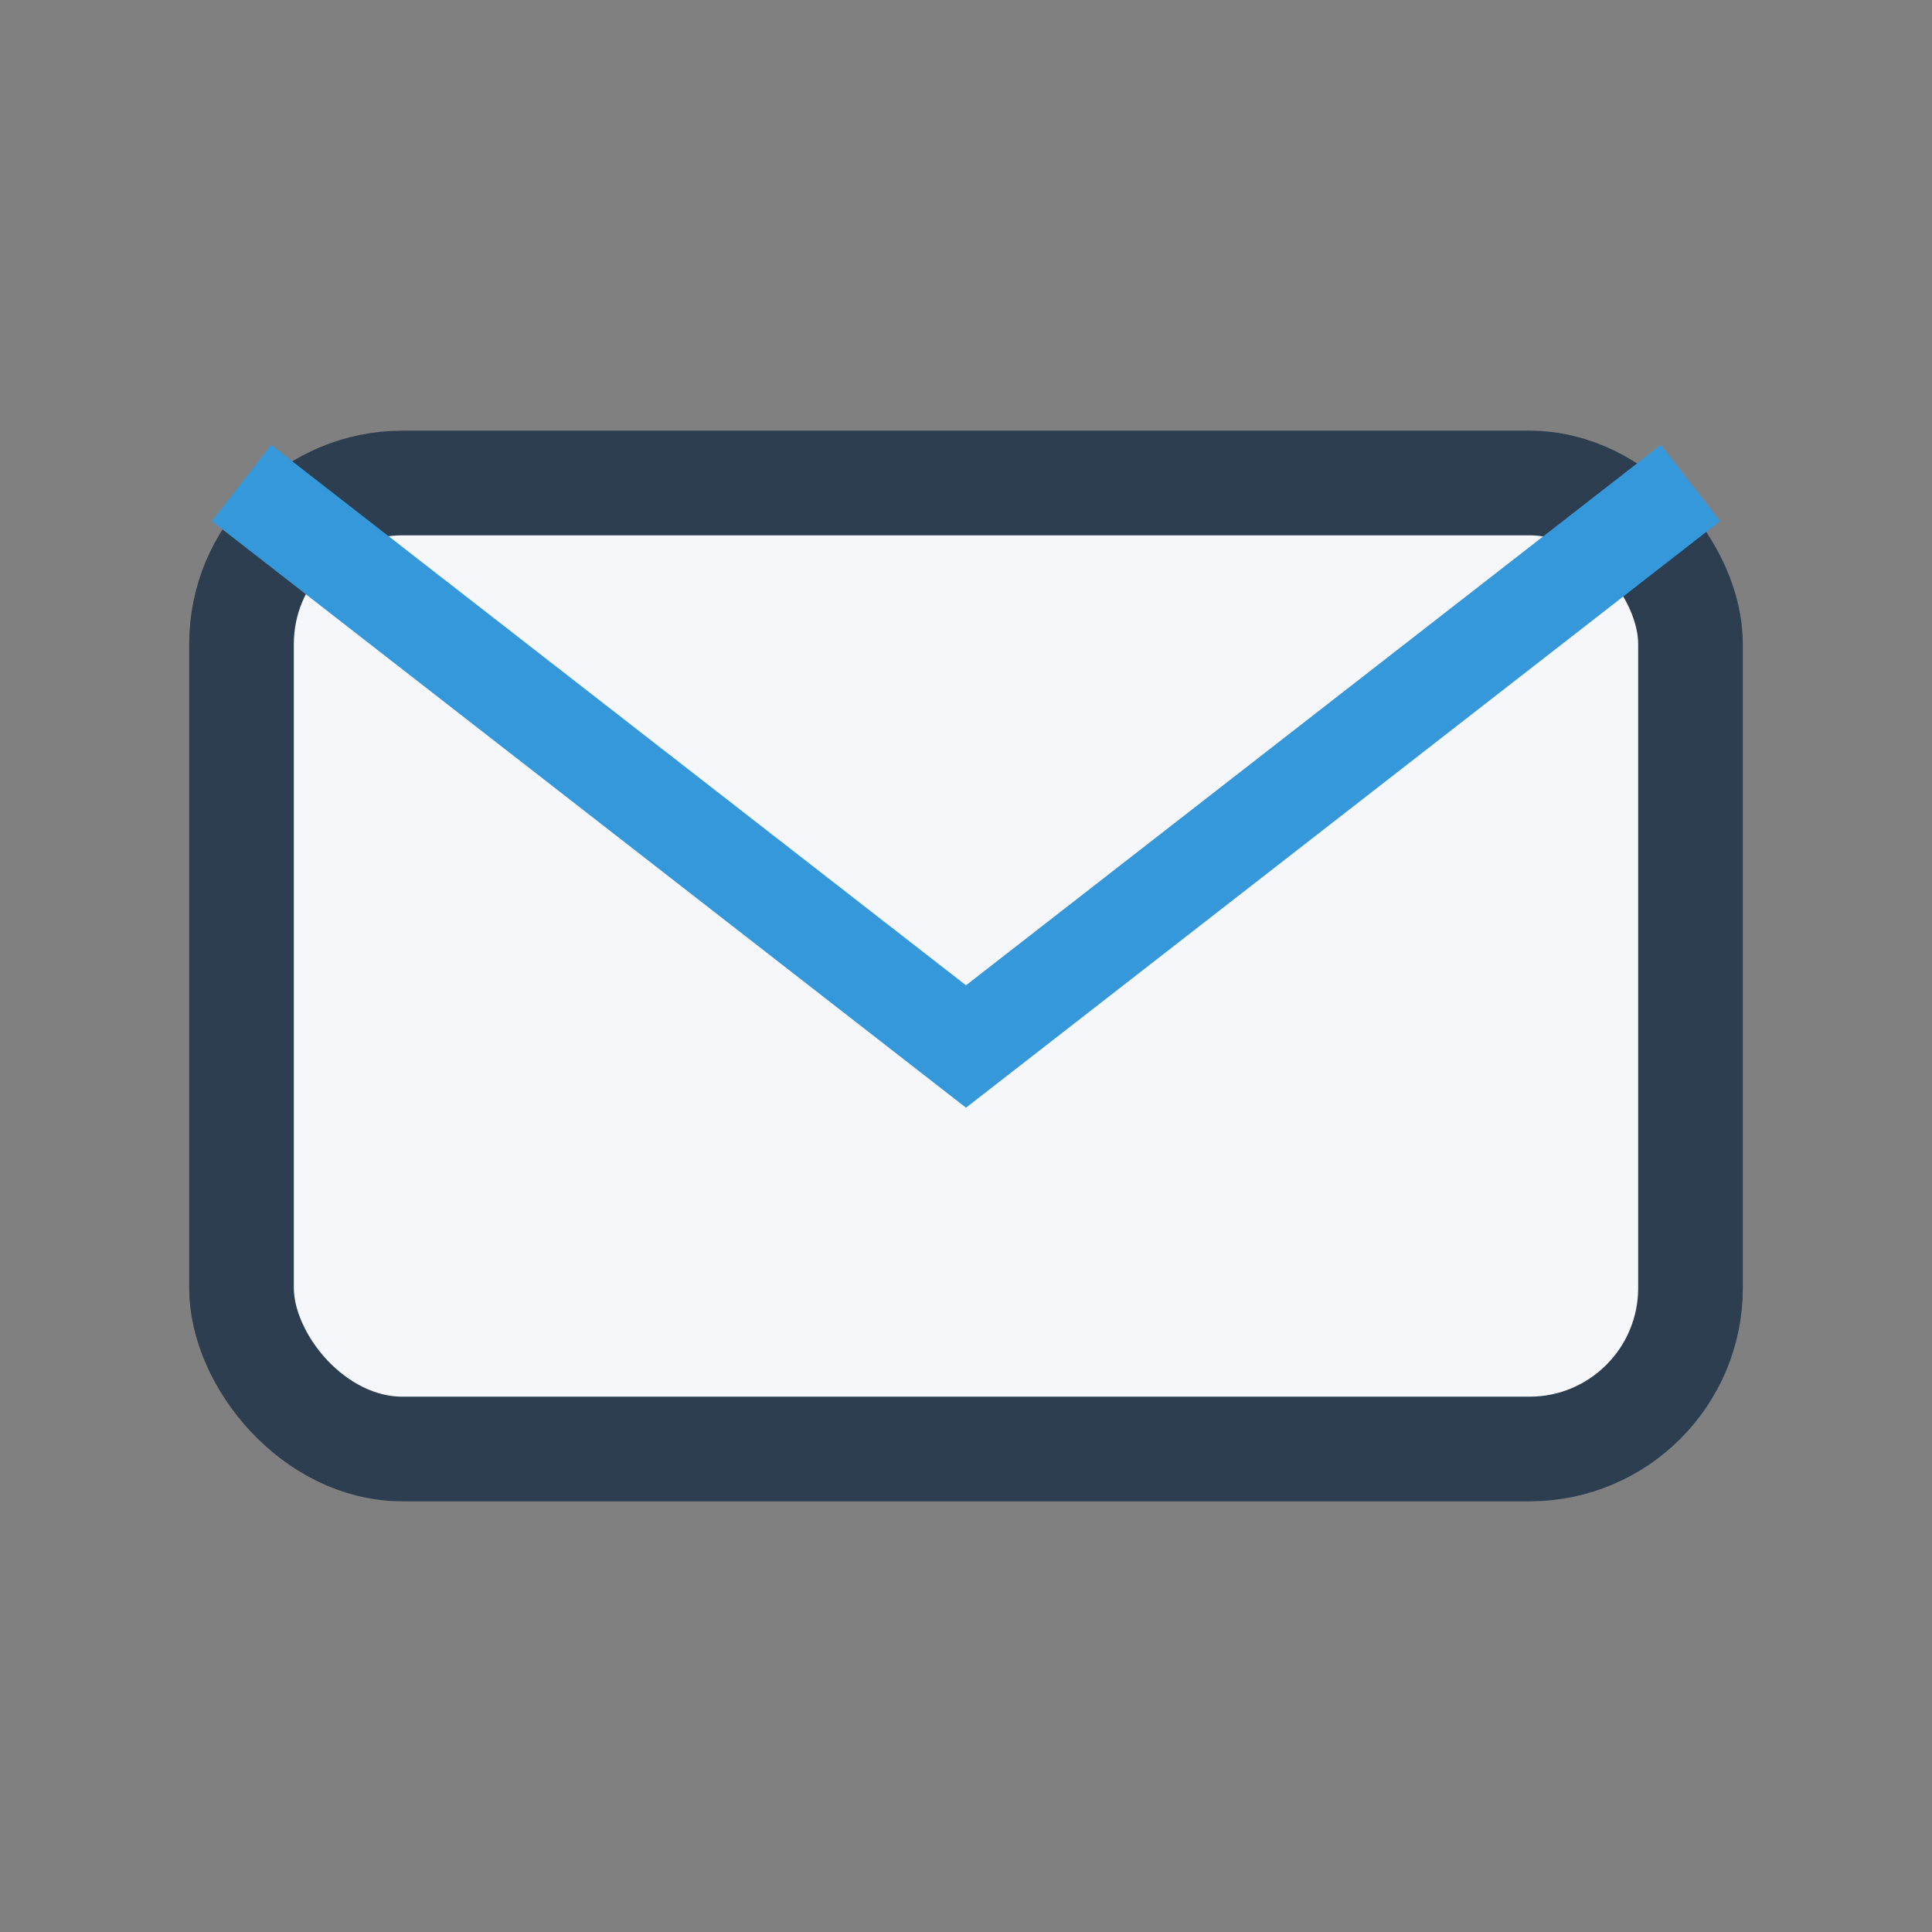
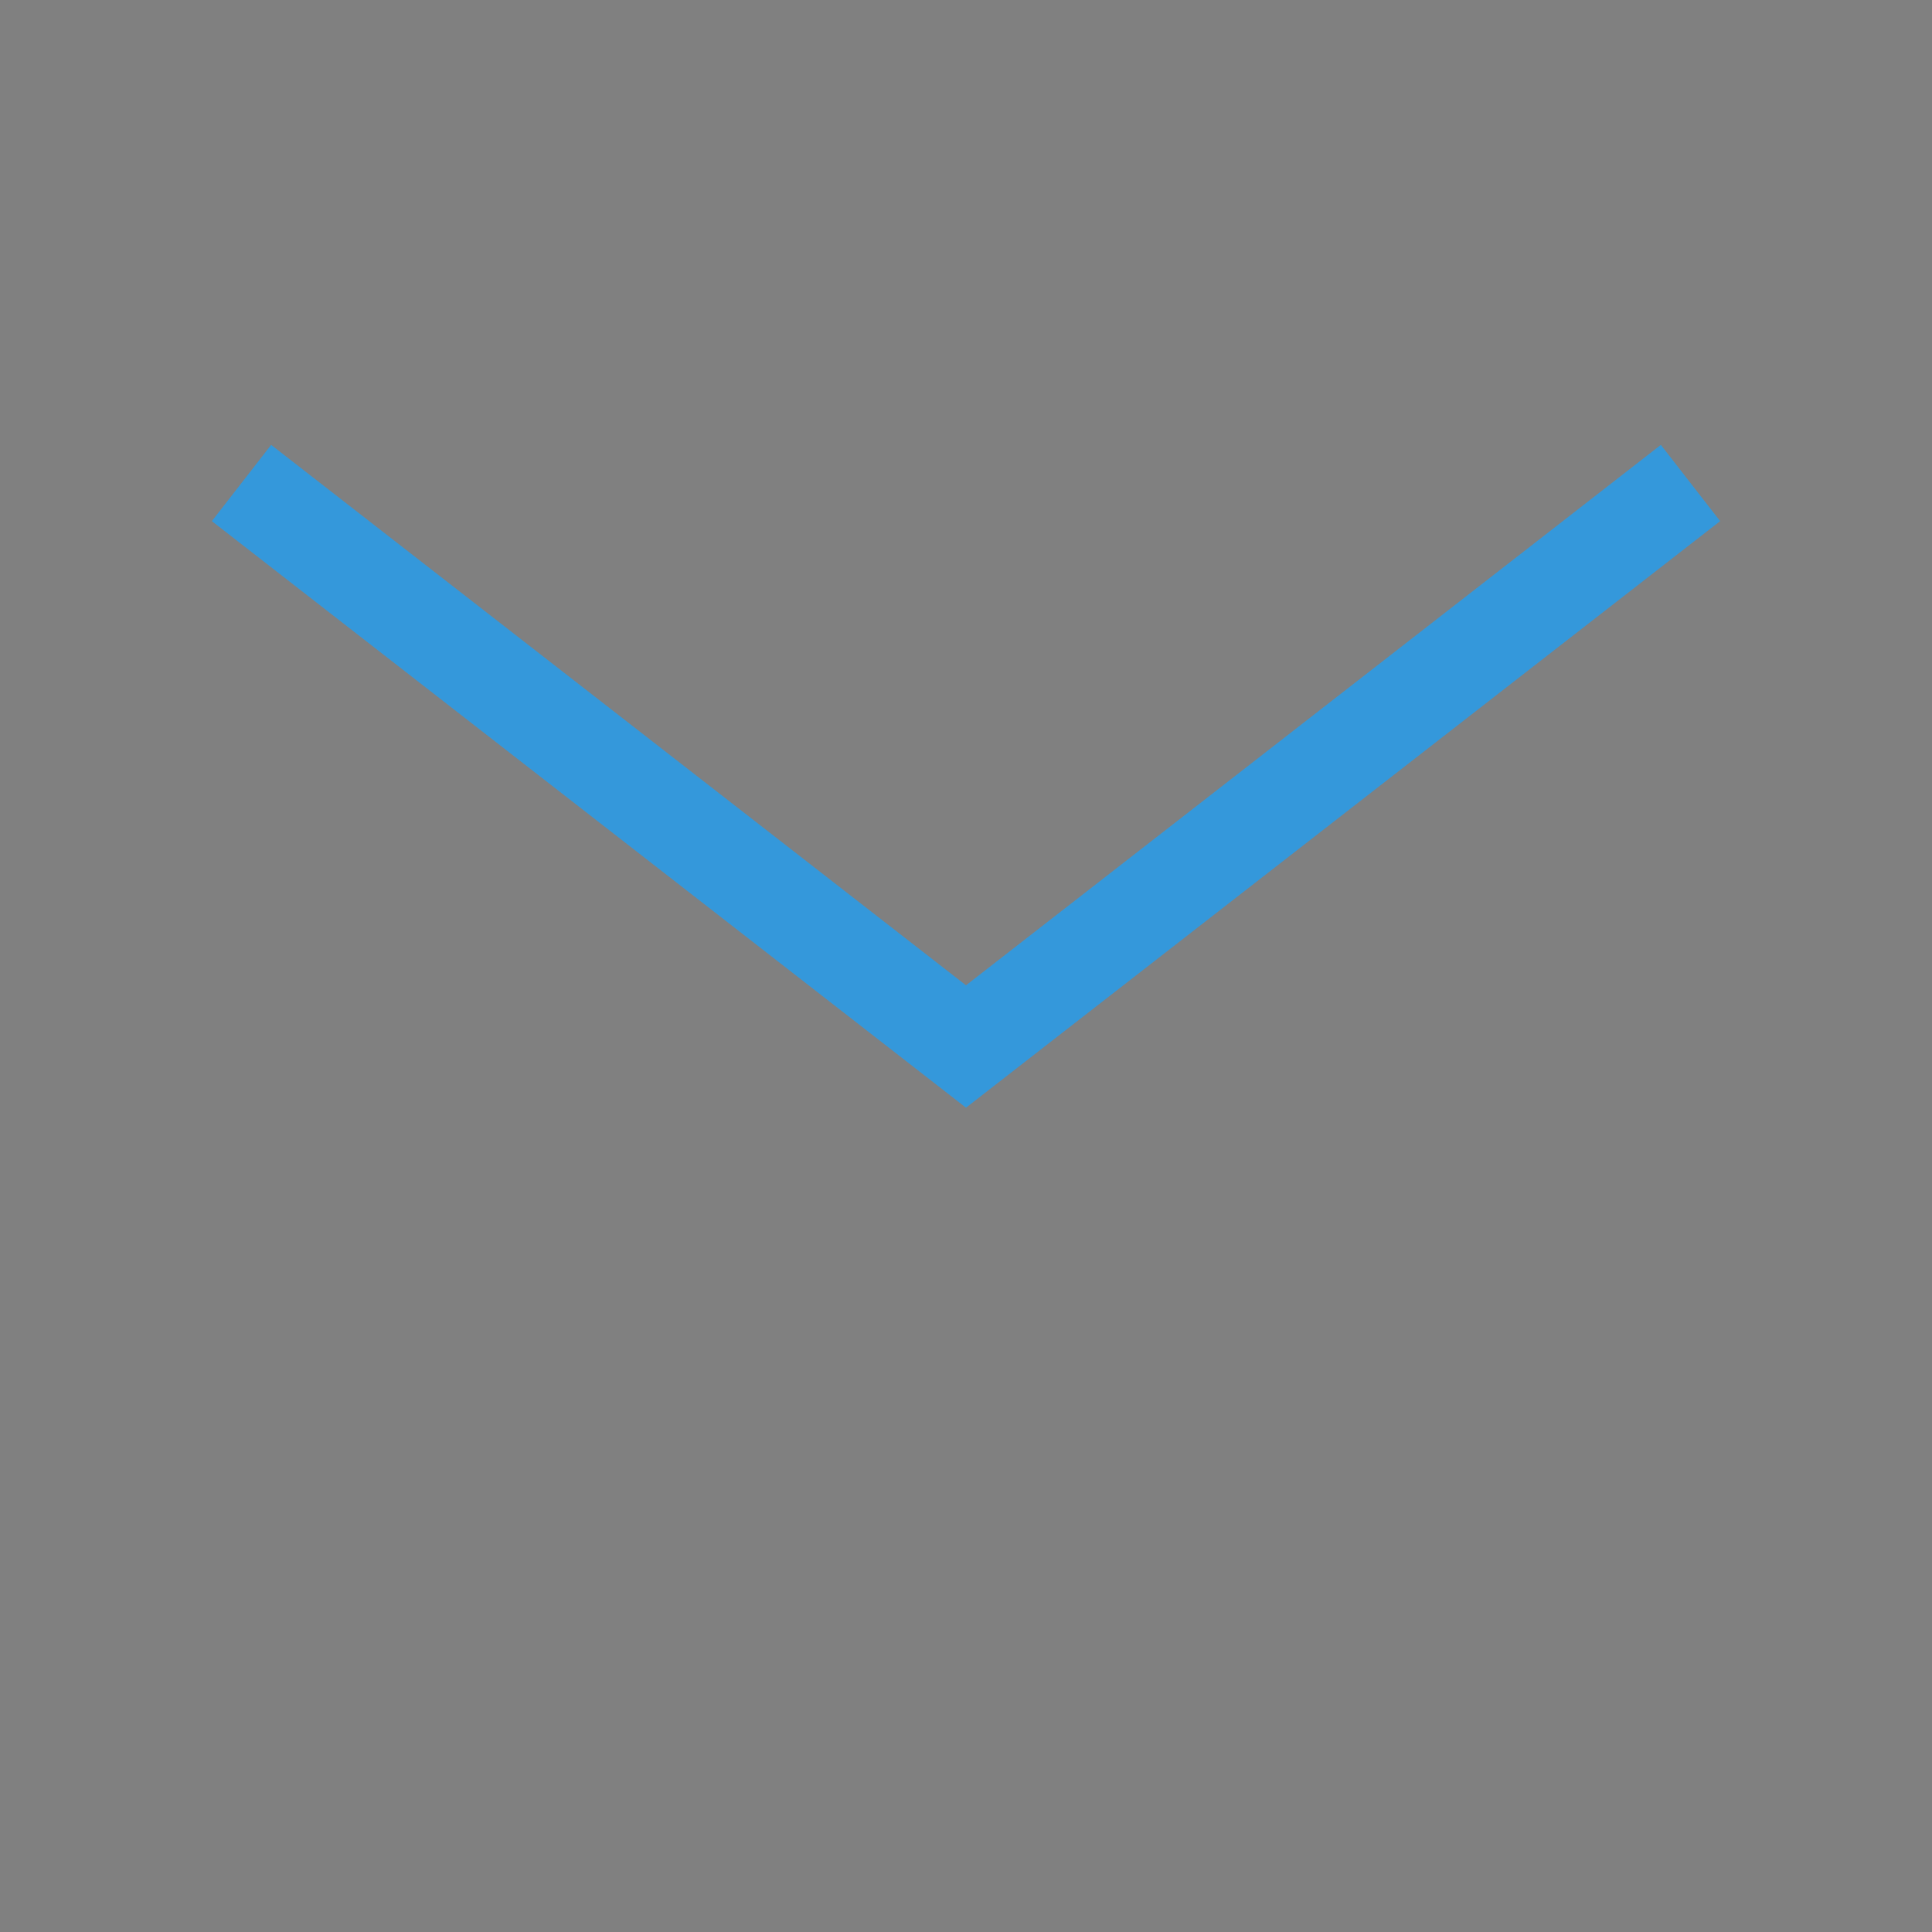
<svg xmlns="http://www.w3.org/2000/svg" width="24" height="24" viewBox="0 0 24 24">
  <rect x="0" y="0" width="24" height="24" fill="#808080" stroke="none" />
-   <rect x="3" y="6" width="18" height="12" rx="2" fill="#F5F7FA" stroke="#2C3E50" stroke-width="1.3" />
  <path d="M3 6l9 7 9-7" fill="none" stroke="#3498DB" stroke-width="1.2" />
</svg>